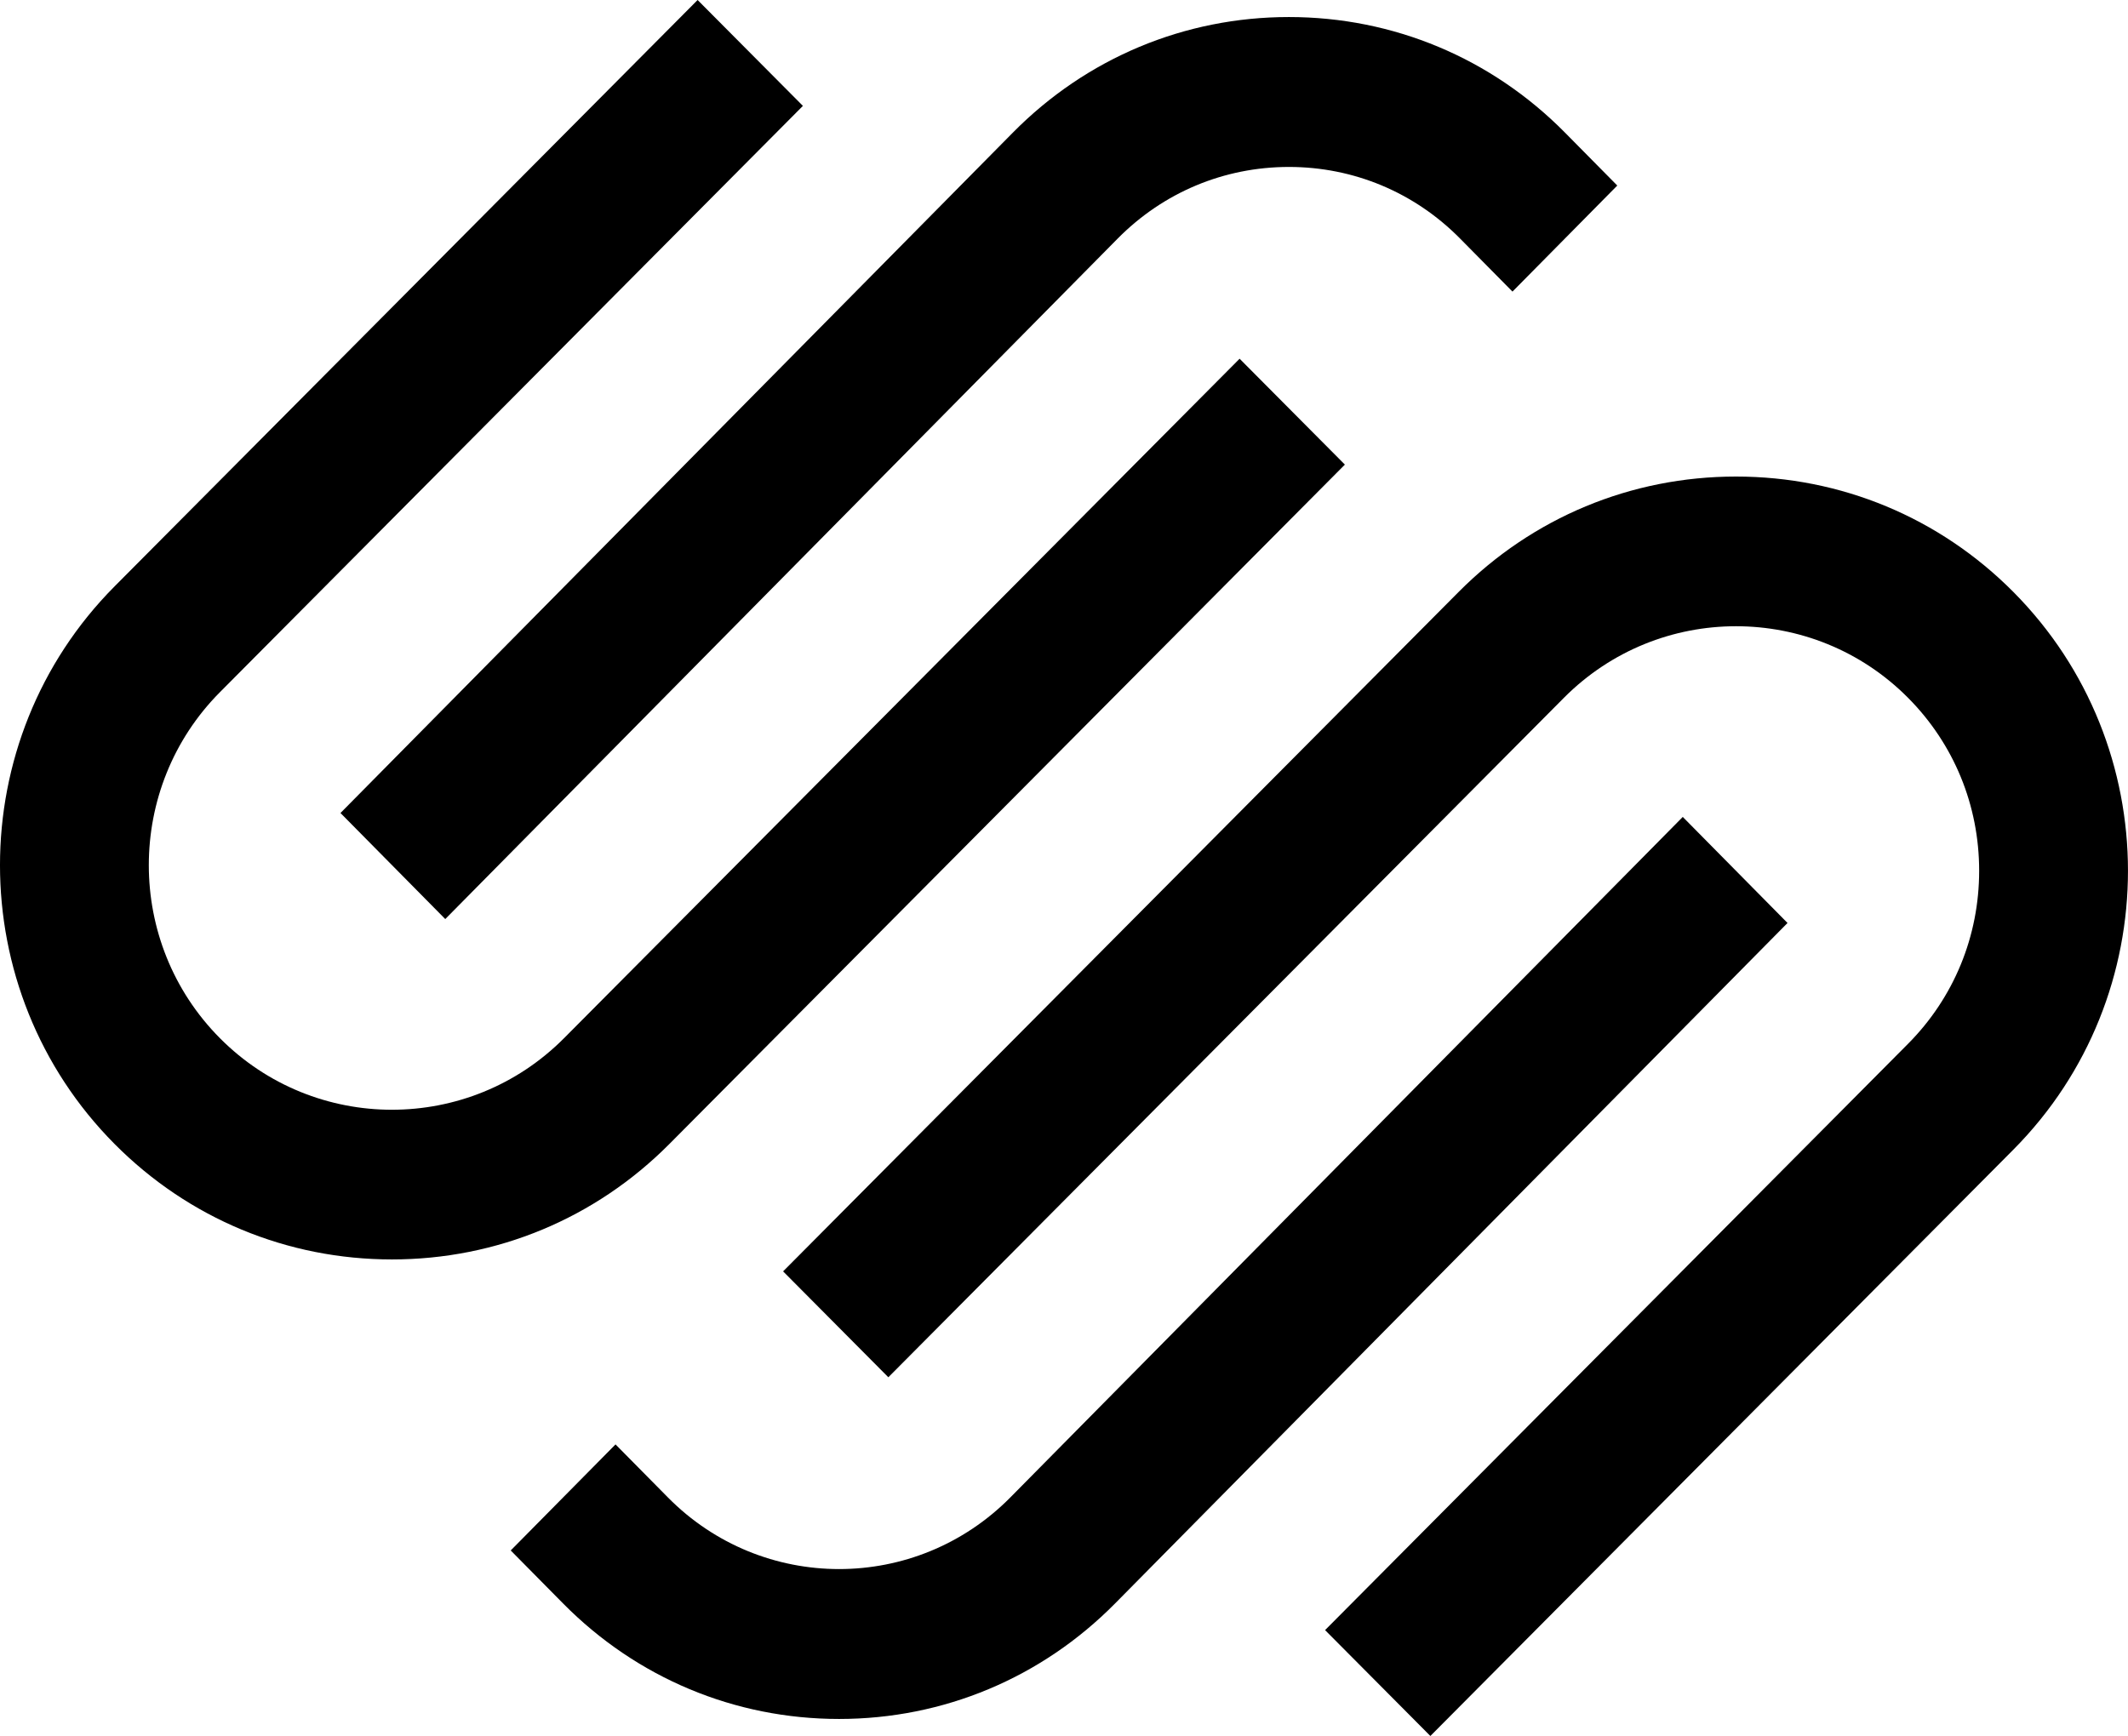
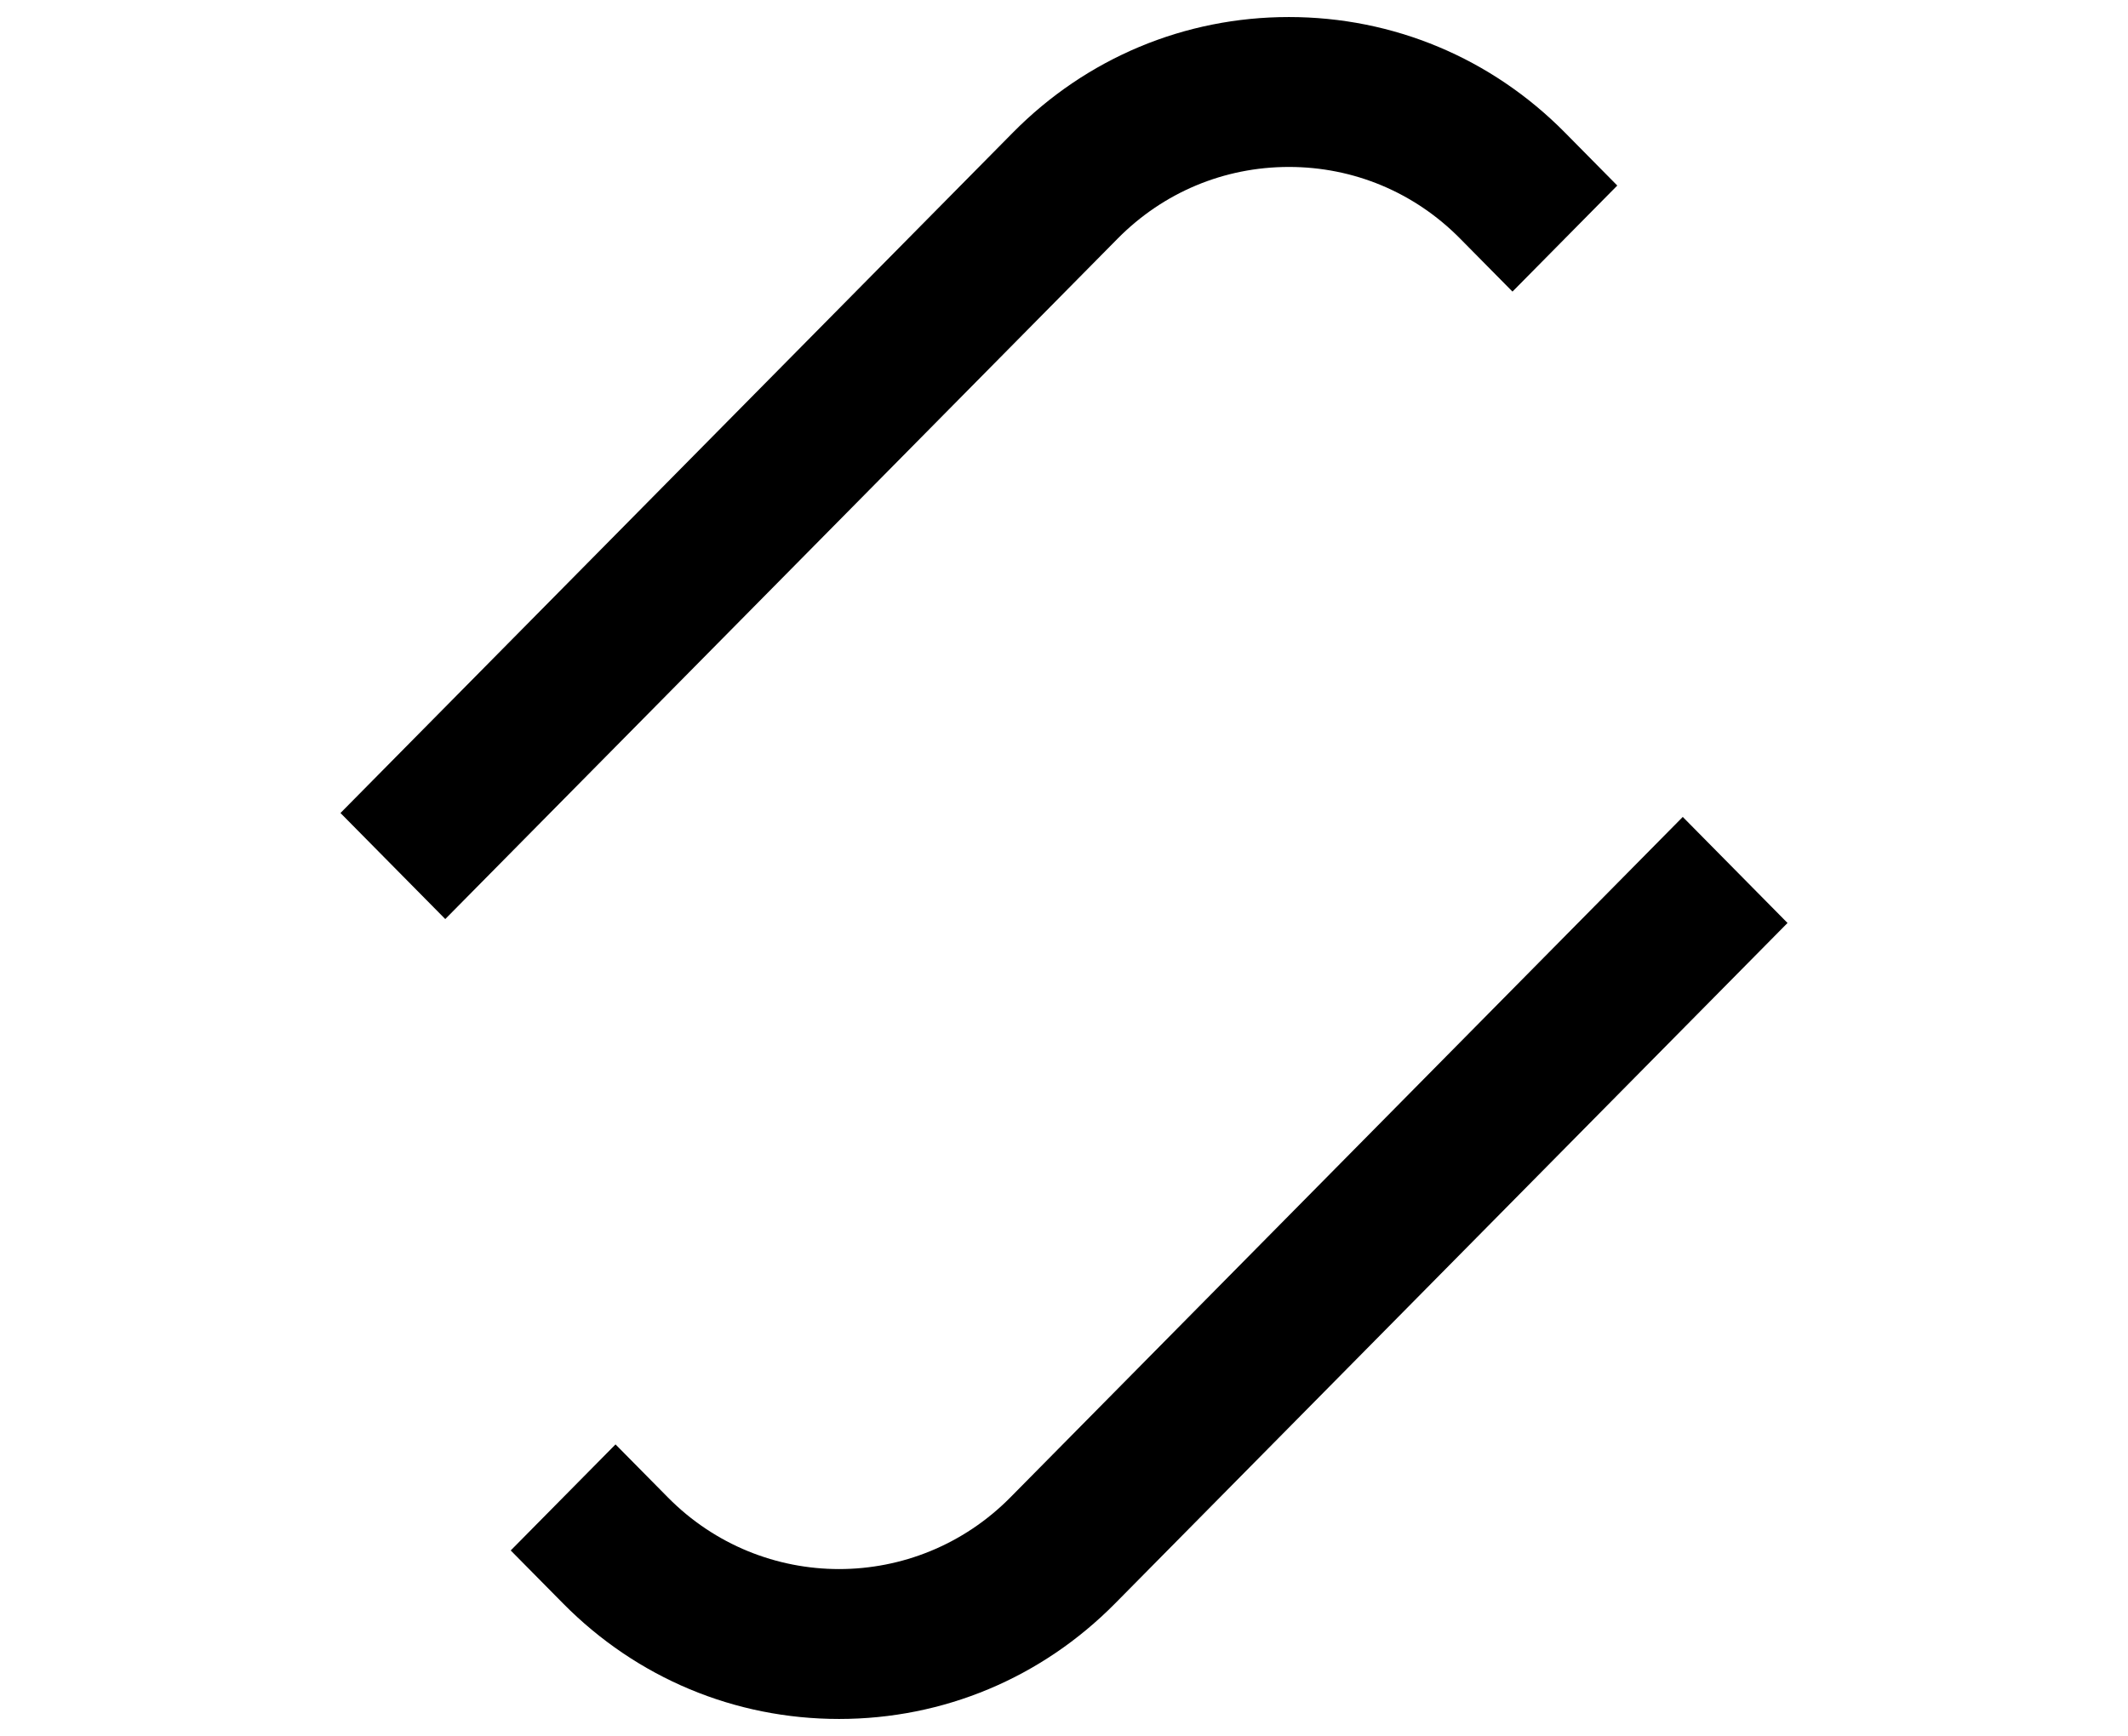
<svg xmlns="http://www.w3.org/2000/svg" id="uuid-3d354e08-71d7-4089-8c64-bf21e2bf5025" viewBox="0 0 125 102">
  <g id="uuid-95d18b7a-707e-4875-8d07-d30cbc2b6313">
    <g id="uuid-e0748de5-98d6-4b84-8bb4-036d708b1d80">
      <path id="uuid-eb4df7e0-5253-42bf-82f6-ecad2d5fc6b5" d="M26.155,54L65.652,14.019c2.683-2.716,6.254-4.21,10.06-4.21,3.803,0,7.374,1.492,10.055,4.209l3.077,3.115,6.156-6.231-3.077-3.115c-4.323-4.376-10.08-6.786-16.213-6.786-6.131.001-11.889,2.411-16.212,6.789L20,47.769l6.155,6.231Z" style="fill-rule:evenodd;" />
-       <path id="uuid-a15f4f63-efc0-4805-9ca2-9710bc4dcc79" d="M79,27.299l-6.185-6.222-39.683,39.922c-5.573,5.606-14.64,5.607-20.211.003-5.573-5.606-5.573-14.729,0-20.335L47.163,6.221l-6.185-6.221L6.737,34.446c-8.983,9.037-8.983,23.741,0,32.776,4.343,4.37,10.127,6.777,16.287,6.777s11.948-2.409,16.291-6.779l39.684-39.922Z" style="fill-rule:evenodd;" />
-       <path id="uuid-5bbac930-9717-407d-91b6-7560e39e9fab" d="M118.262,34.776c-4.342-4.37-10.126-6.776-16.289-6.776-6.161.001-11.948,2.408-16.291,6.779l-39.682,39.921,6.182,6.222,39.685-39.923c5.574-5.606,14.64-5.605,20.211-.001,2.695,2.711,4.179,6.32,4.179,10.165s-1.484,7.457-4.179,10.168l-34.242,34.447,6.185,6.221,34.24-34.446c8.984-9.037,8.984-23.742,0-32.778" style="fill-rule:evenodd;" />
      <path id="uuid-619701cd-8195-4f49-8b8d-50ae2c49fb35" d="M98.846,48l-39.497,39.981c-5.548,5.613-14.571,5.616-20.116.001l-3.077-3.115-6.156,6.231,3.077,3.115c4.323,4.376,10.079,6.786,16.214,6.786,6.131-.001,11.887-2.411,16.212-6.789l39.497-39.98-6.154-6.231Z" style="fill-rule:evenodd;" />
    </g>
  </g>
</svg>